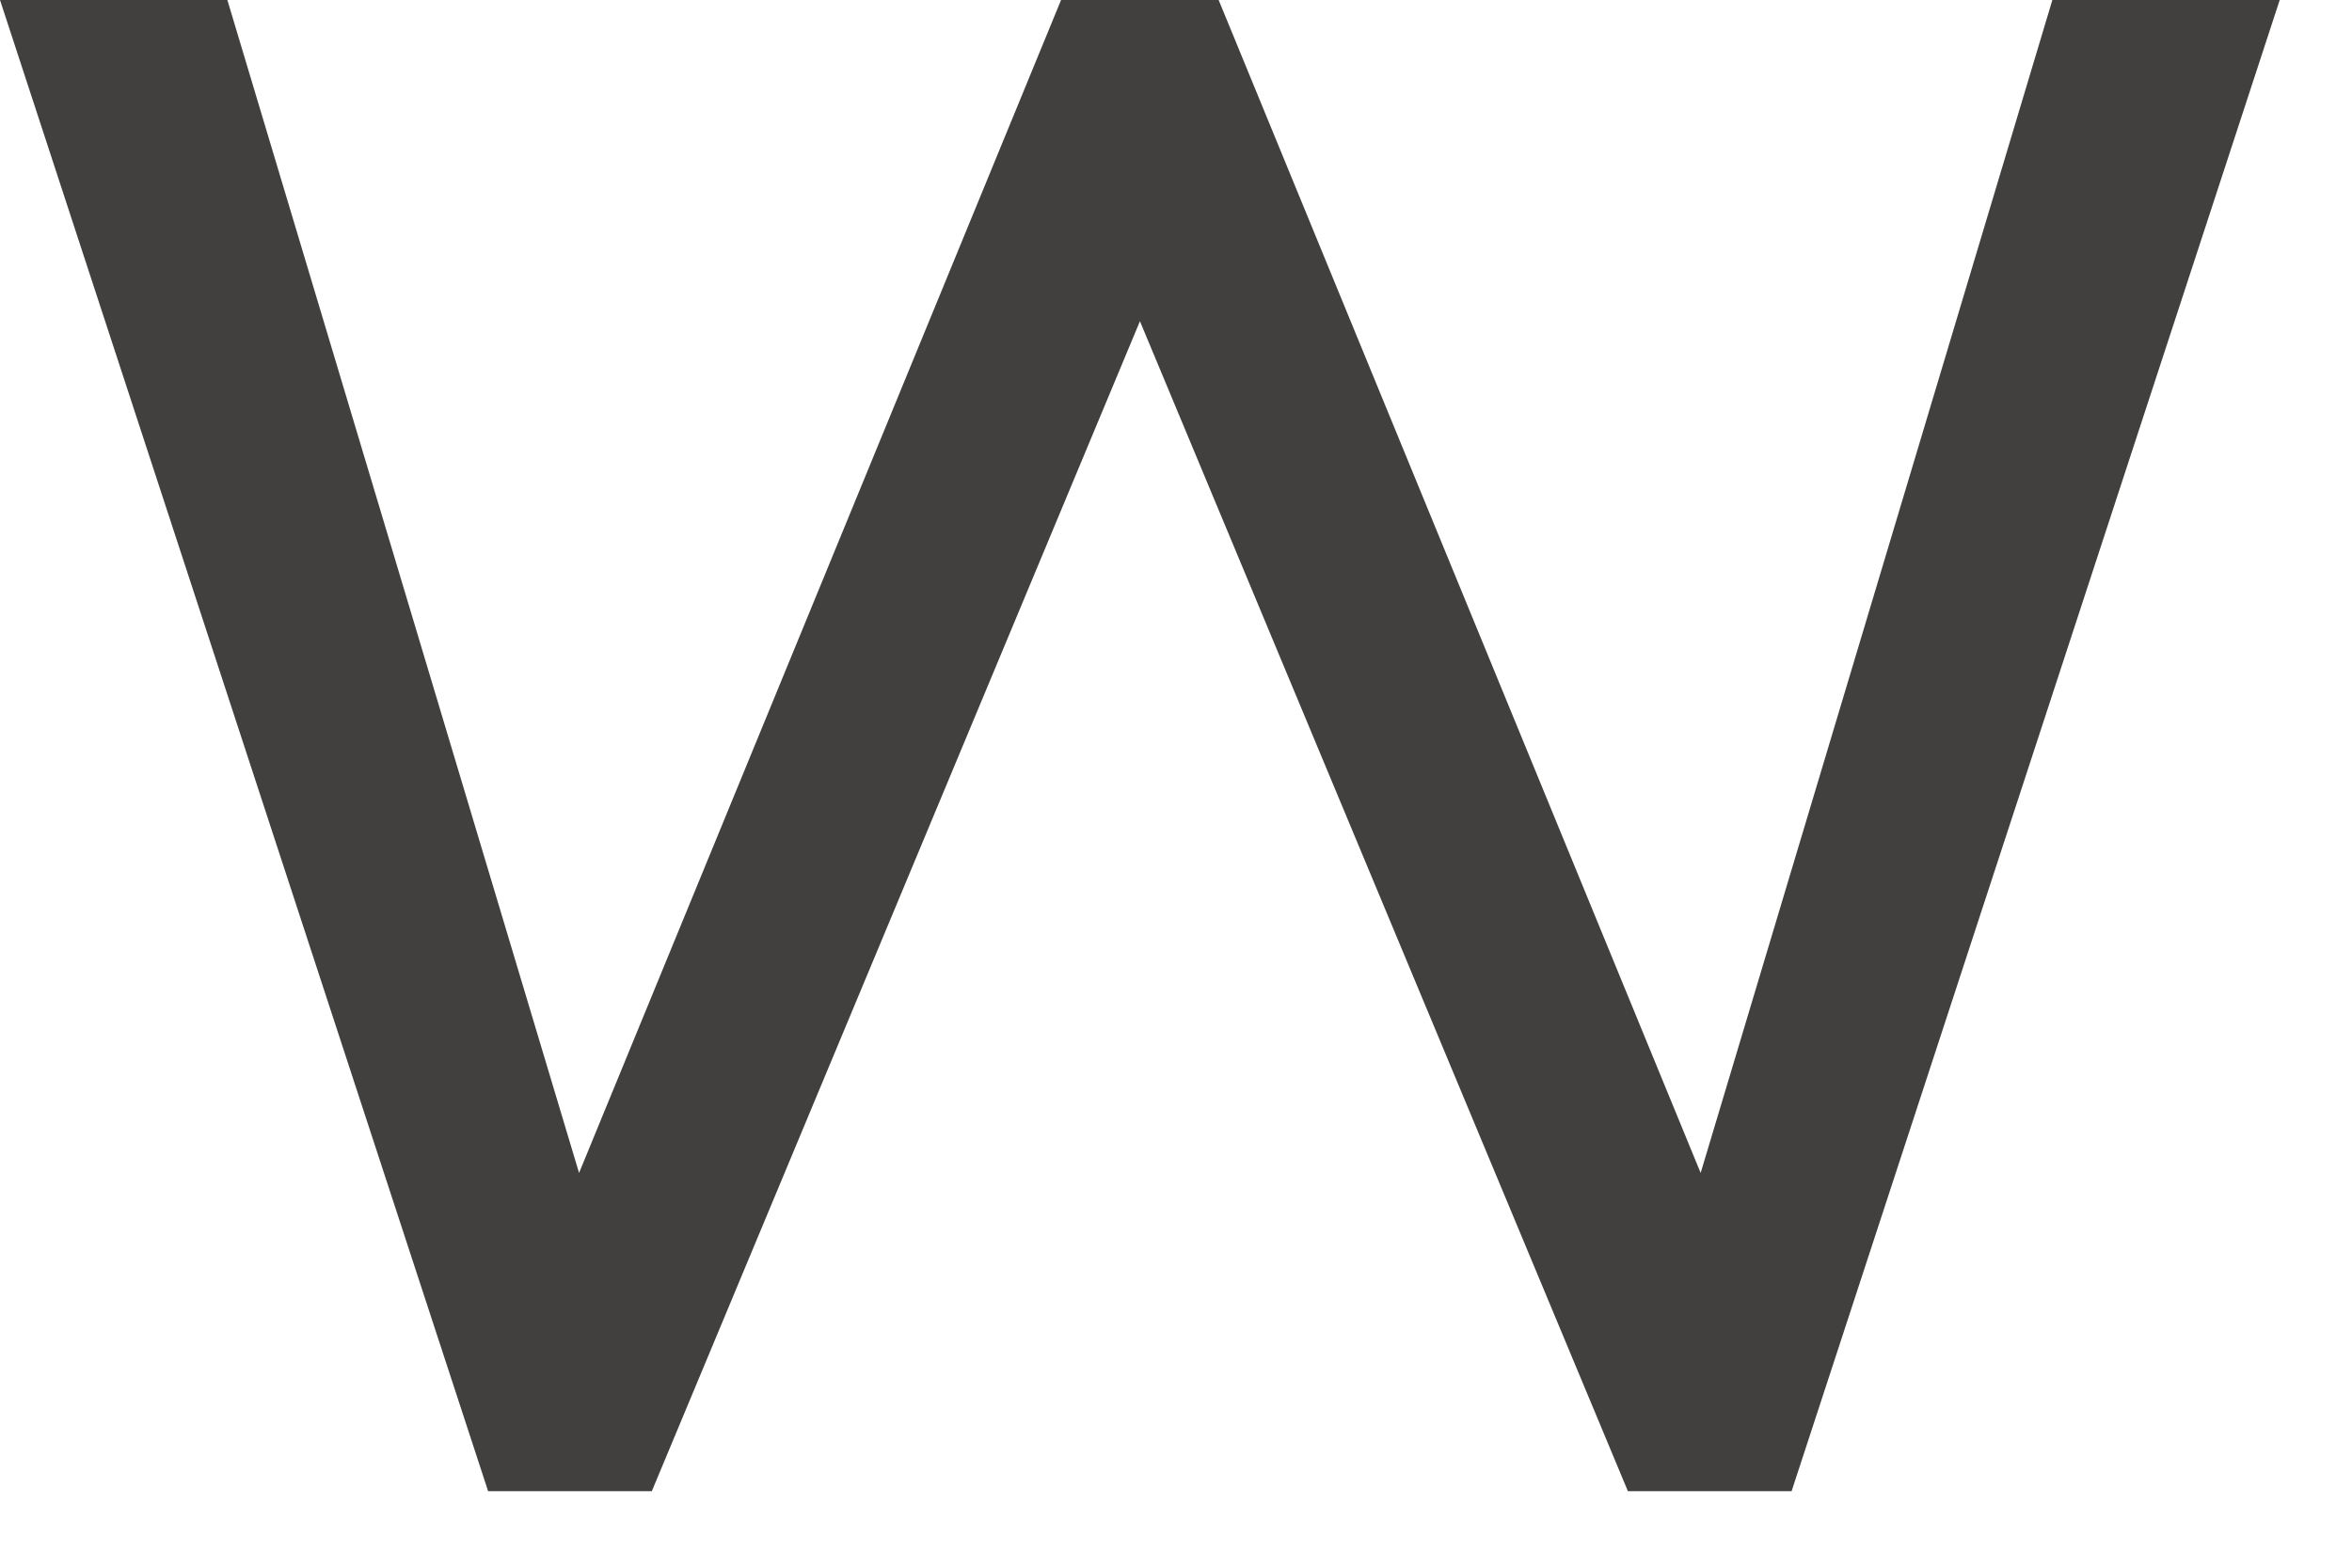
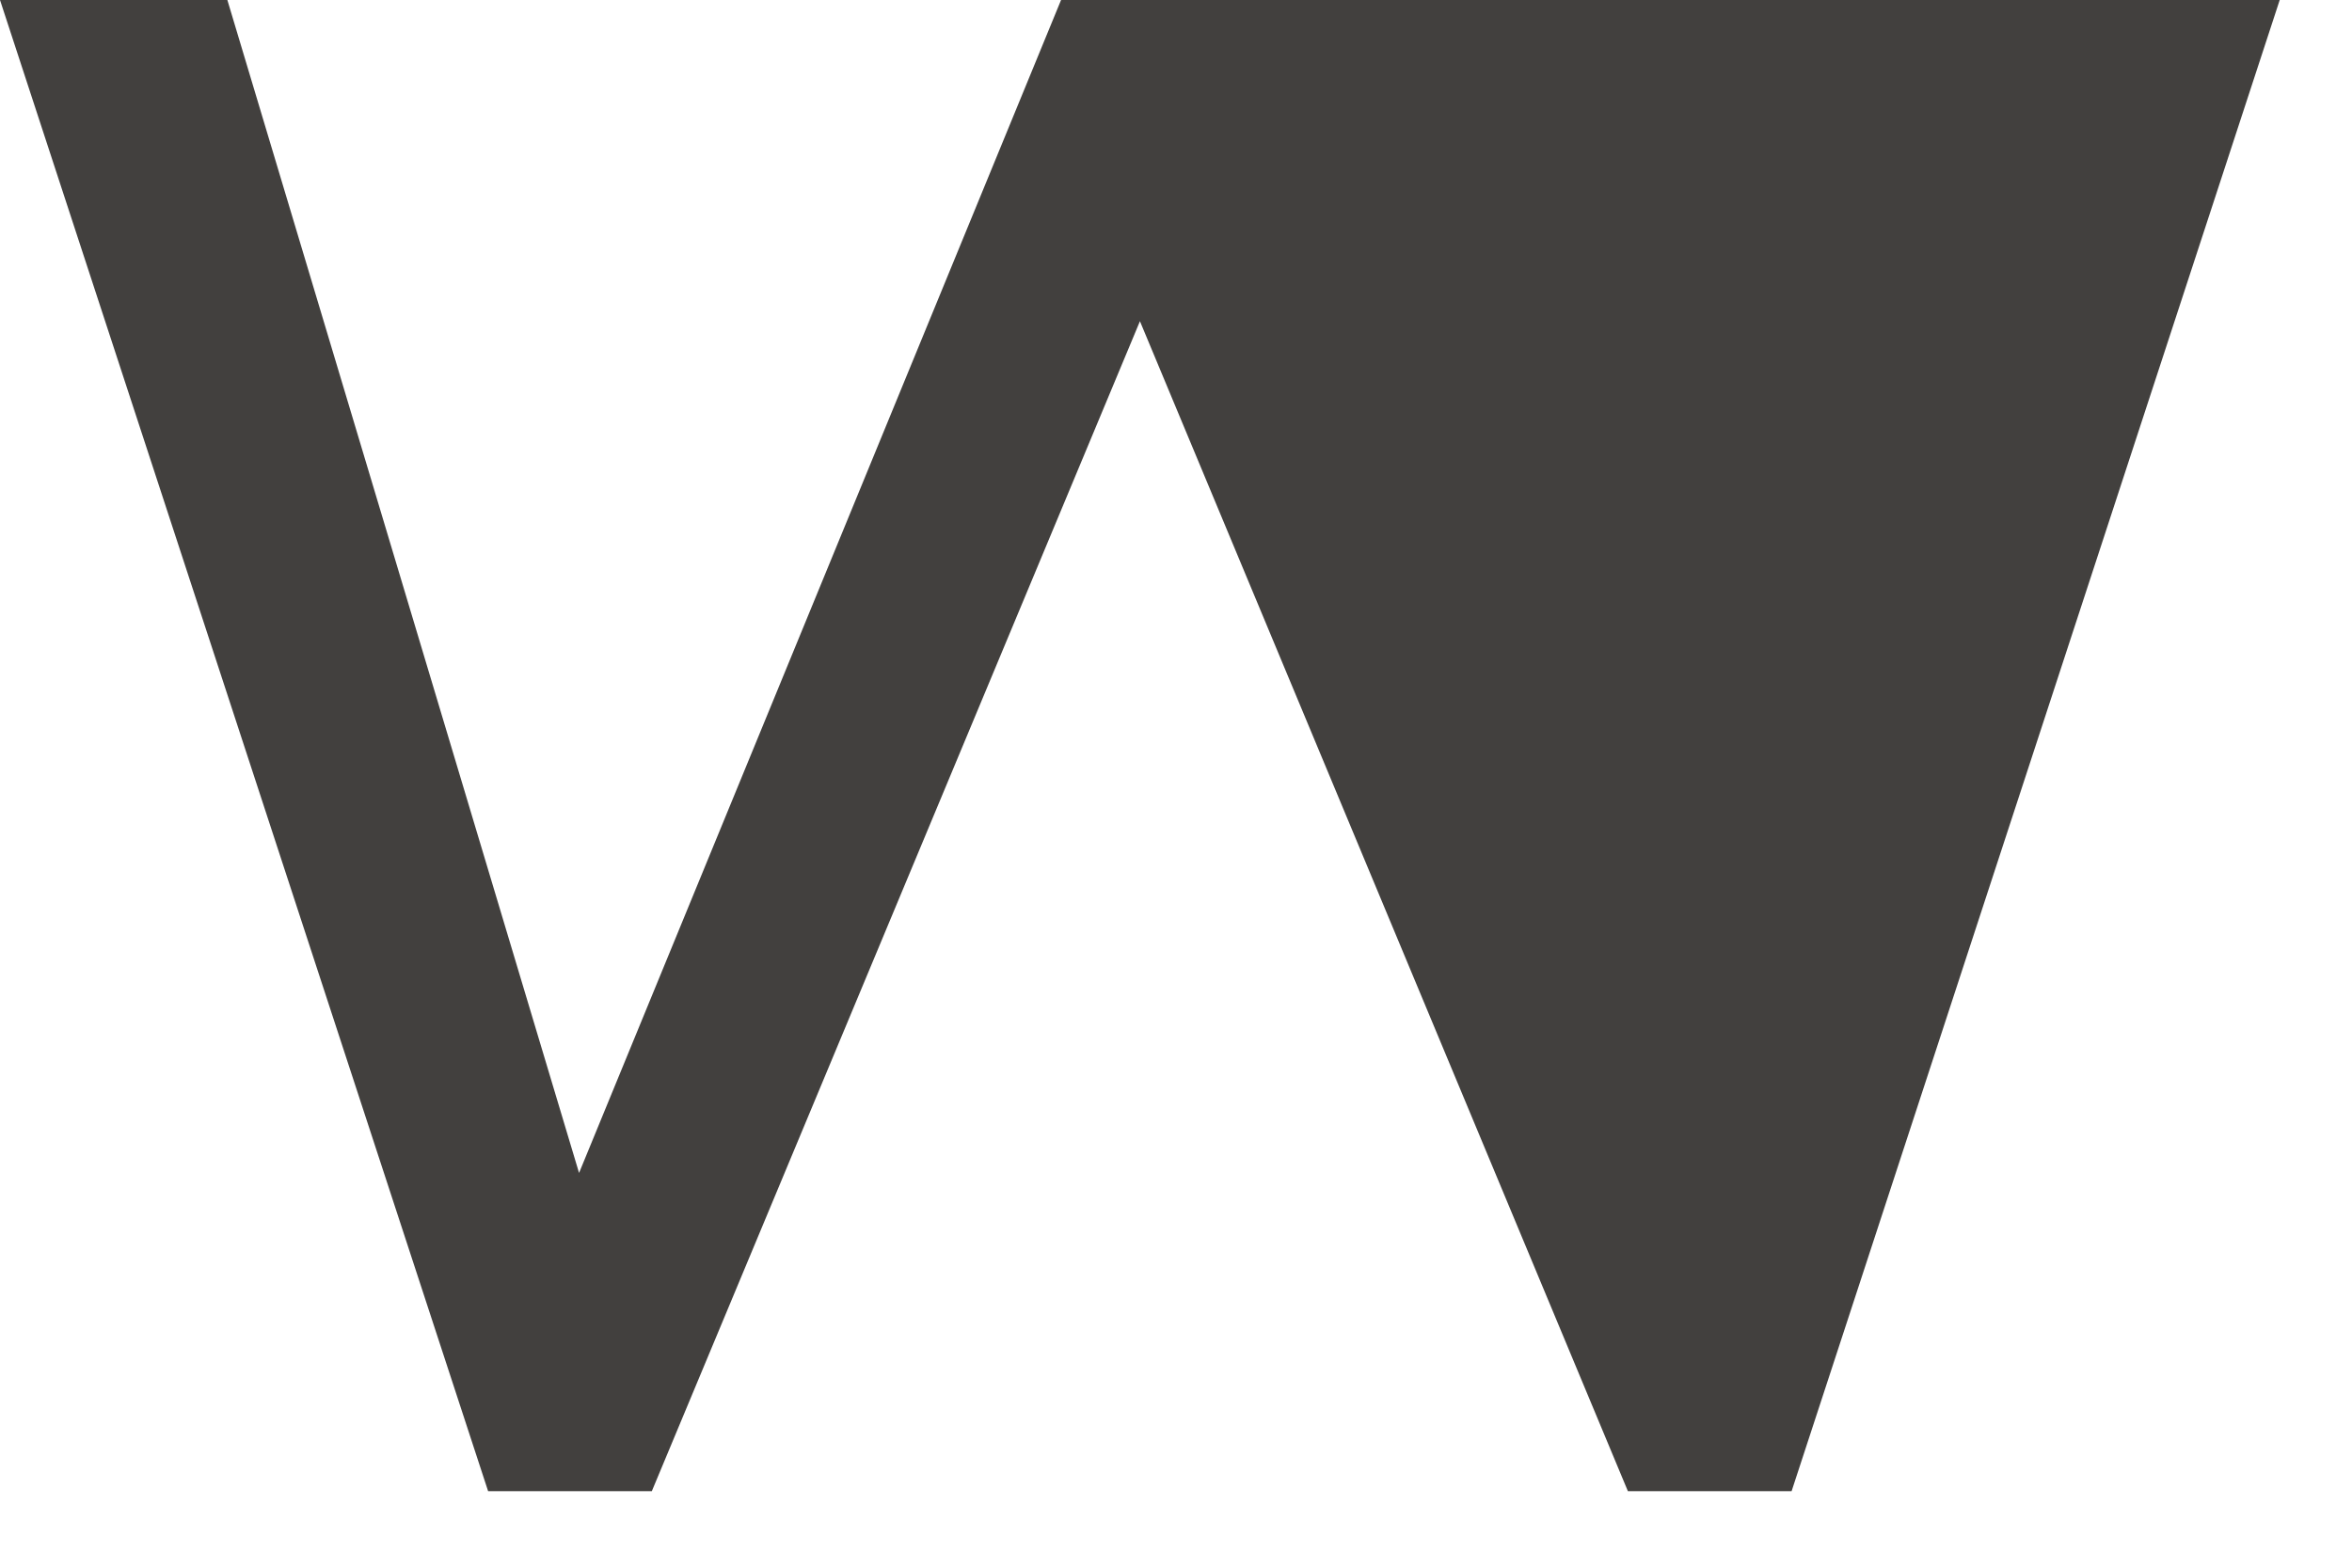
<svg xmlns="http://www.w3.org/2000/svg" fill="none" height="100%" overflow="visible" preserveAspectRatio="none" style="display: block;" viewBox="0 0 15 10" width="100%">
-   <path d="M7.772 0L10.846 7.482L13.089 0H14.539L11.426 9.512H10.382L7.27 2.049L4.157 9.512H3.113L0 0H1.45L3.693 7.482L6.767 0H7.772Z" fill="#42403E" id="Vector" />
+   <path d="M7.772 0L13.089 0H14.539L11.426 9.512H10.382L7.27 2.049L4.157 9.512H3.113L0 0H1.45L3.693 7.482L6.767 0H7.772Z" fill="#42403E" id="Vector" />
</svg>